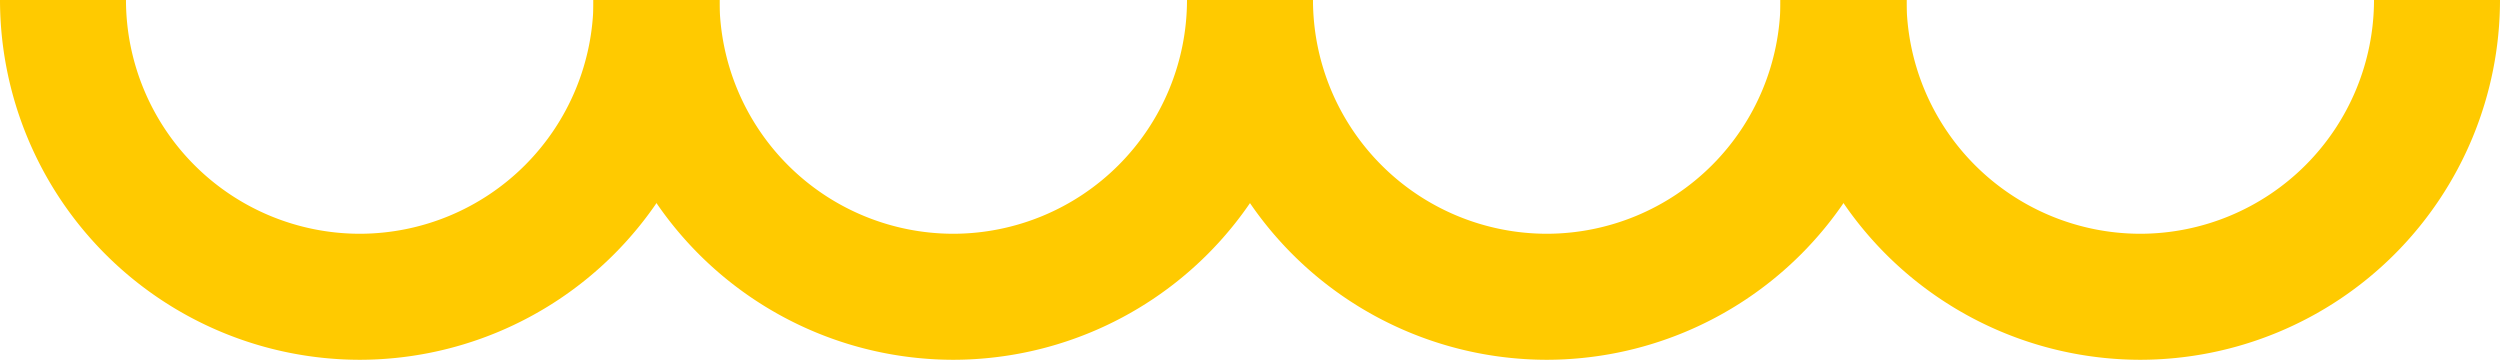
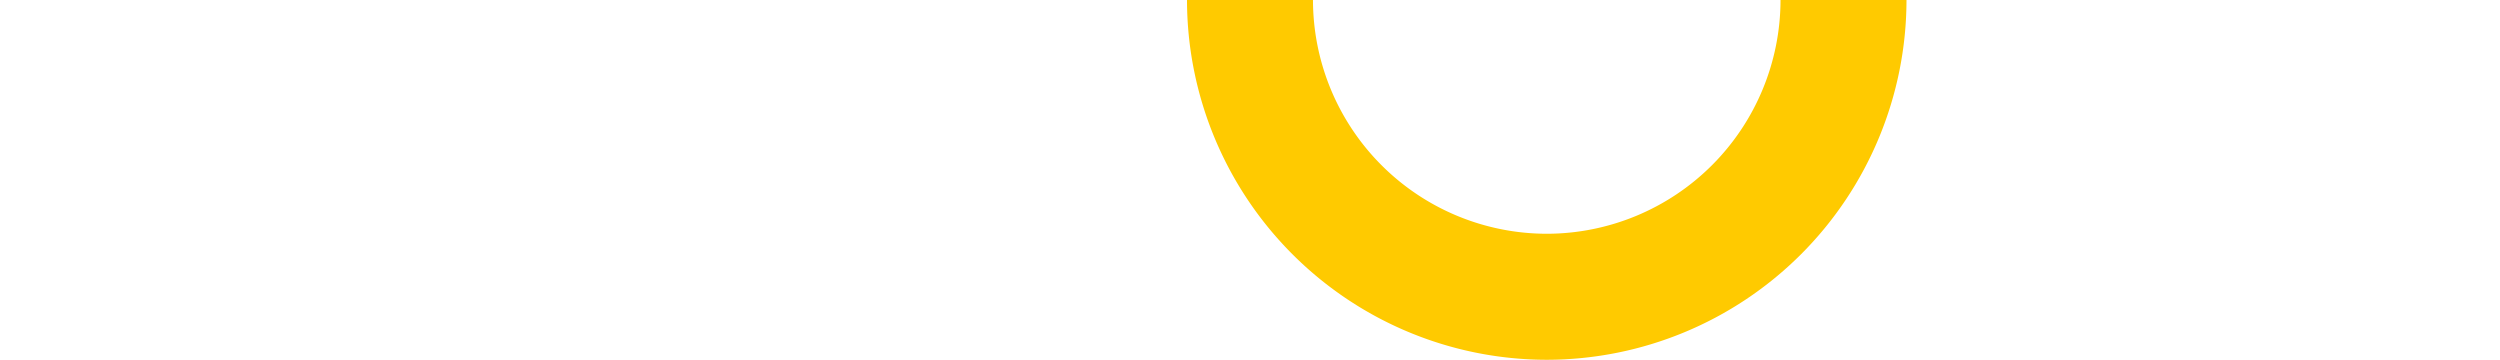
<svg xmlns="http://www.w3.org/2000/svg" viewBox="0 0 184.14 26.497" width="100%" style="vertical-align: middle; max-width: 100%; width: 100%;">
  <g>
    <g>
-       <path d="M157.643,26.5A26.527,26.527,0,0,1,131.146,0h9.279a17.237,17.237,0,0,0,17.218,17.218A17.237,17.237,0,0,0,174.86,0h9.28A26.528,26.528,0,0,1,157.643,26.5Z" fill="#ffca00" />
      <path d="M113.927,26.5A26.527,26.527,0,0,1,87.43,0h9.279a17.238,17.238,0,0,0,17.218,17.218A17.238,17.238,0,0,0,131.146,0h9.279A26.529,26.529,0,0,1,113.927,26.5Z" fill="#ffca00" />
-       <path d="M70.212,26.5A26.528,26.528,0,0,1,43.715,0h9.279A17.238,17.238,0,0,0,70.212,17.218,17.238,17.238,0,0,0,87.43,0h9.279A26.528,26.528,0,0,1,70.212,26.5Z" fill="#ffca00" />
-       <path d="M26.5,26.5A26.528,26.528,0,0,1,0,0H9.279A17.238,17.238,0,0,0,26.5,17.218,17.238,17.238,0,0,0,43.715,0h9.279A26.528,26.528,0,0,1,26.5,26.5Z" fill="#ffca00" />
    </g>
  </g>
</svg>